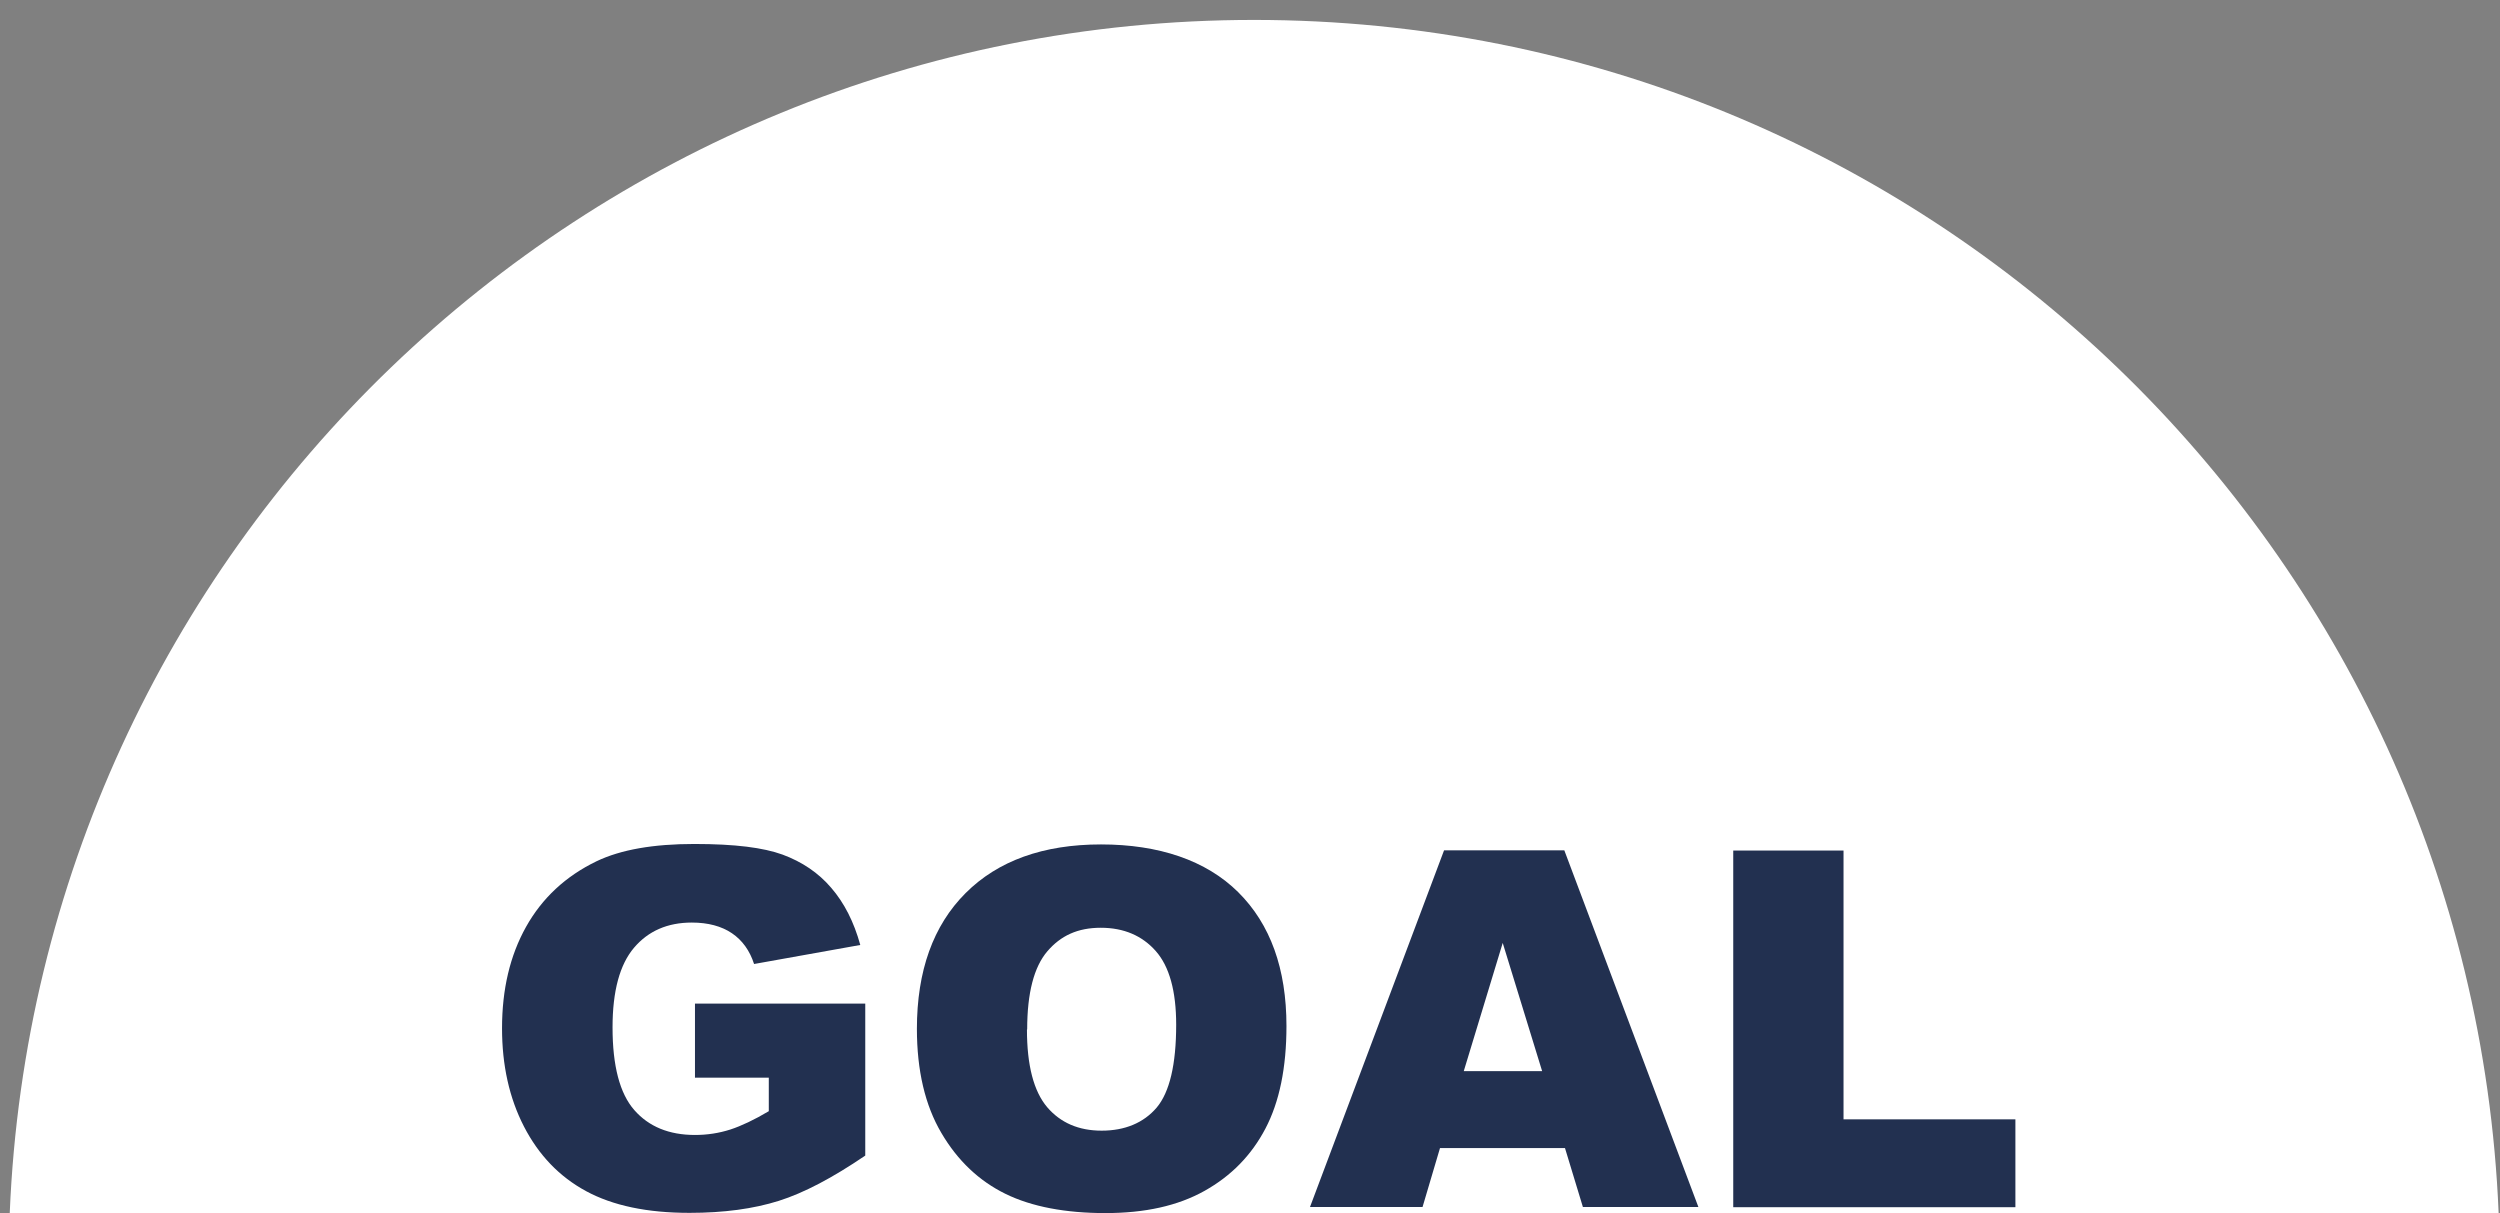
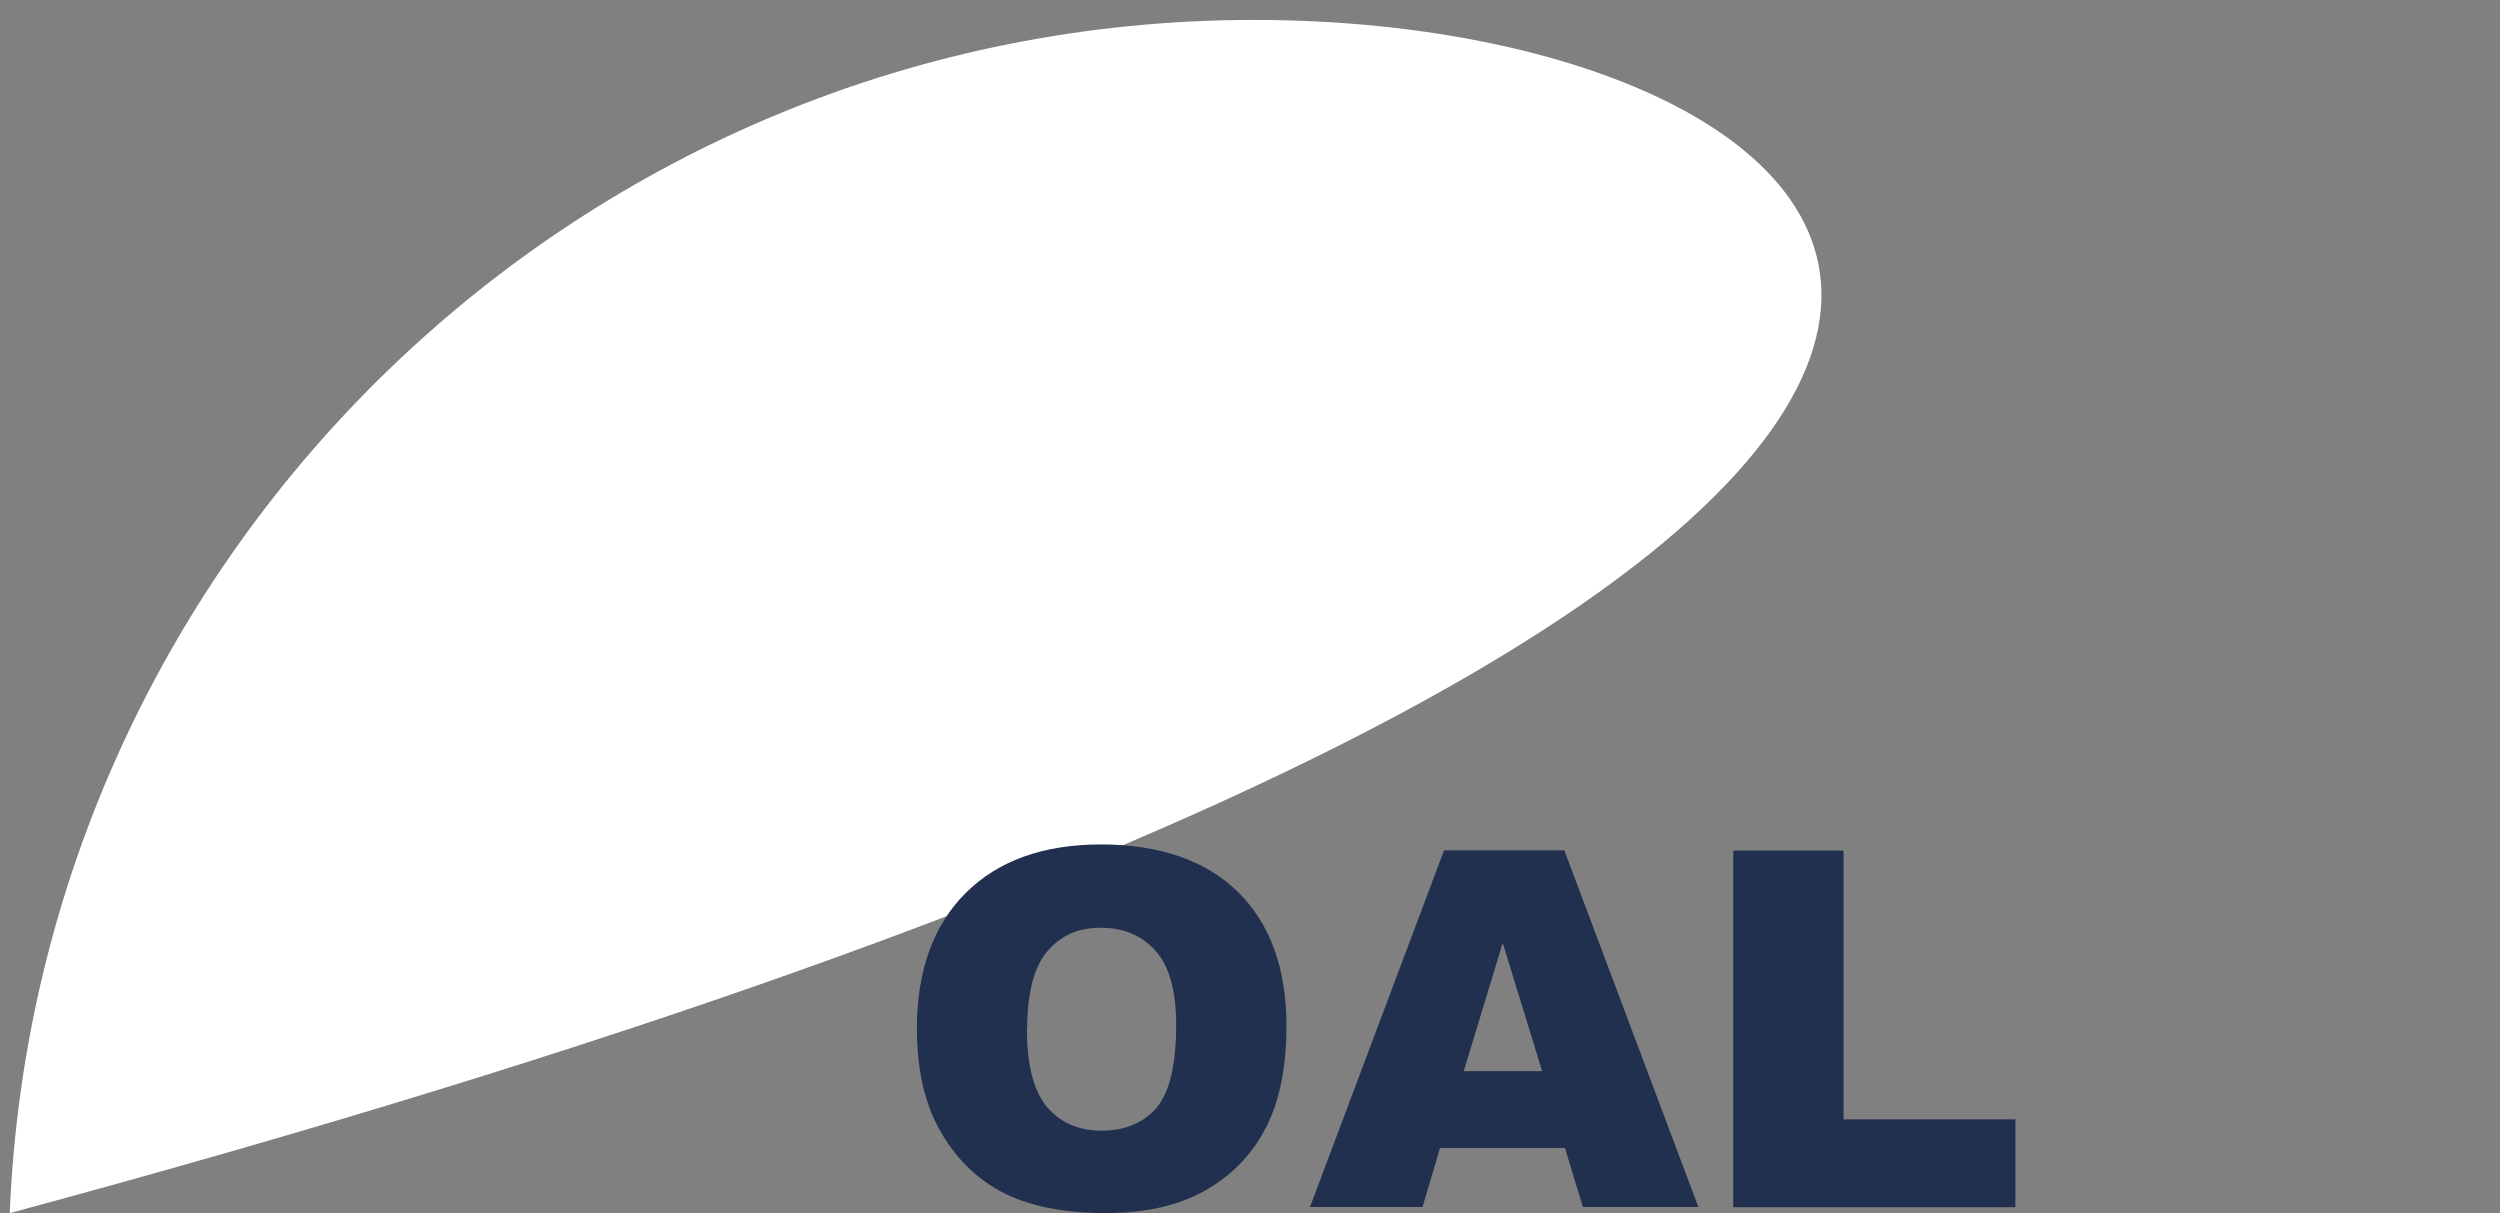
<svg xmlns="http://www.w3.org/2000/svg" id="_レイヤー_2" width="110.4" height="53.57" viewBox="0 0 110.4 53.57">
  <rect x="0" y="0" width="110.4" height="53.57" fill="#808080" stroke="none" />
  <defs>
    <clipPath id="clippath">
      <rect width="110.4" height="53.57" fill="none" stroke-width="0" />
    </clipPath>
  </defs>
  <g id="_レイヤー_1-2">
    <g clip-path="url(#clippath)">
      <path d="M0,0v53.57h.43C1.64,24.26,25.78.88,55.38.88s53.74,23.39,54.96,52.7h.06V0H0Z" fill="none" stroke-width="0" />
-       <path d="M55.38.88C25.78.88,1.64,24.26.43,53.57h109.91C109.12,24.26,84.99.88,55.38.88Z" fill="#fff" stroke-width="0" />
-       <path d="M30.69,47.6v-3.28h7.52v6.71c-1.44.98-2.71,1.65-3.82,2s-2.42.53-3.94.53c-1.87,0-3.39-.32-4.57-.96-1.18-.64-2.09-1.59-2.74-2.85-.65-1.26-.97-2.71-.97-4.34,0-1.72.35-3.21,1.06-4.48.71-1.27,1.75-2.24,3.12-2.9,1.07-.51,2.5-.76,4.31-.76s3.04.16,3.9.47c.86.32,1.58.8,2.15,1.47.57.66,1,1.5,1.28,2.52l-4.69.84c-.19-.59-.52-1.05-.98-1.36-.46-.31-1.05-.47-1.77-.47-1.07,0-1.92.37-2.55,1.11s-.95,1.91-.95,3.52c0,1.7.32,2.92.96,3.65.64.73,1.53,1.1,2.68,1.1.54,0,1.06-.08,1.56-.24.49-.16,1.06-.43,1.7-.81v-1.48h-3.25Z" fill="#223050" stroke-width="0" />
+       <path d="M55.38.88C25.78.88,1.64,24.26.43,53.57C109.12,24.26,84.99.88,55.38.88Z" fill="#fff" stroke-width="0" />
      <path d="M40.49,45.44c0-2.57.72-4.57,2.15-6,1.43-1.43,3.43-2.15,5.98-2.15s4.64.7,6.06,2.11,2.13,3.38,2.13,5.91c0,1.84-.31,3.35-.93,4.53-.62,1.18-1.51,2.09-2.69,2.75s-2.63.98-4.38.98-3.25-.28-4.41-.85c-1.16-.57-2.11-1.46-2.83-2.69-.72-1.22-1.08-2.76-1.08-4.6ZM45.35,45.46c0,1.59.3,2.73.89,3.43.59.69,1.39,1.04,2.41,1.04s1.85-.34,2.43-1.02c.57-.68.86-1.9.86-3.66,0-1.48-.3-2.57-.9-3.25-.6-.68-1.41-1.03-2.43-1.03s-1.77.35-2.36,1.04c-.59.69-.89,1.84-.89,3.45Z" fill="#223050" stroke-width="0" />
      <path d="M69.11,50.7h-5.52l-.77,2.6h-4.97l5.92-15.75h5.31l5.92,15.75h-5.1l-.79-2.6ZM68.1,47.3l-1.74-5.66-1.72,5.66h3.46Z" fill="#223050" stroke-width="0" />
      <path d="M76.54,37.56h4.87v11.87h7.59v3.88h-12.46v-15.75Z" fill="#223050" stroke-width="0" />
    </g>
  </g>
</svg>